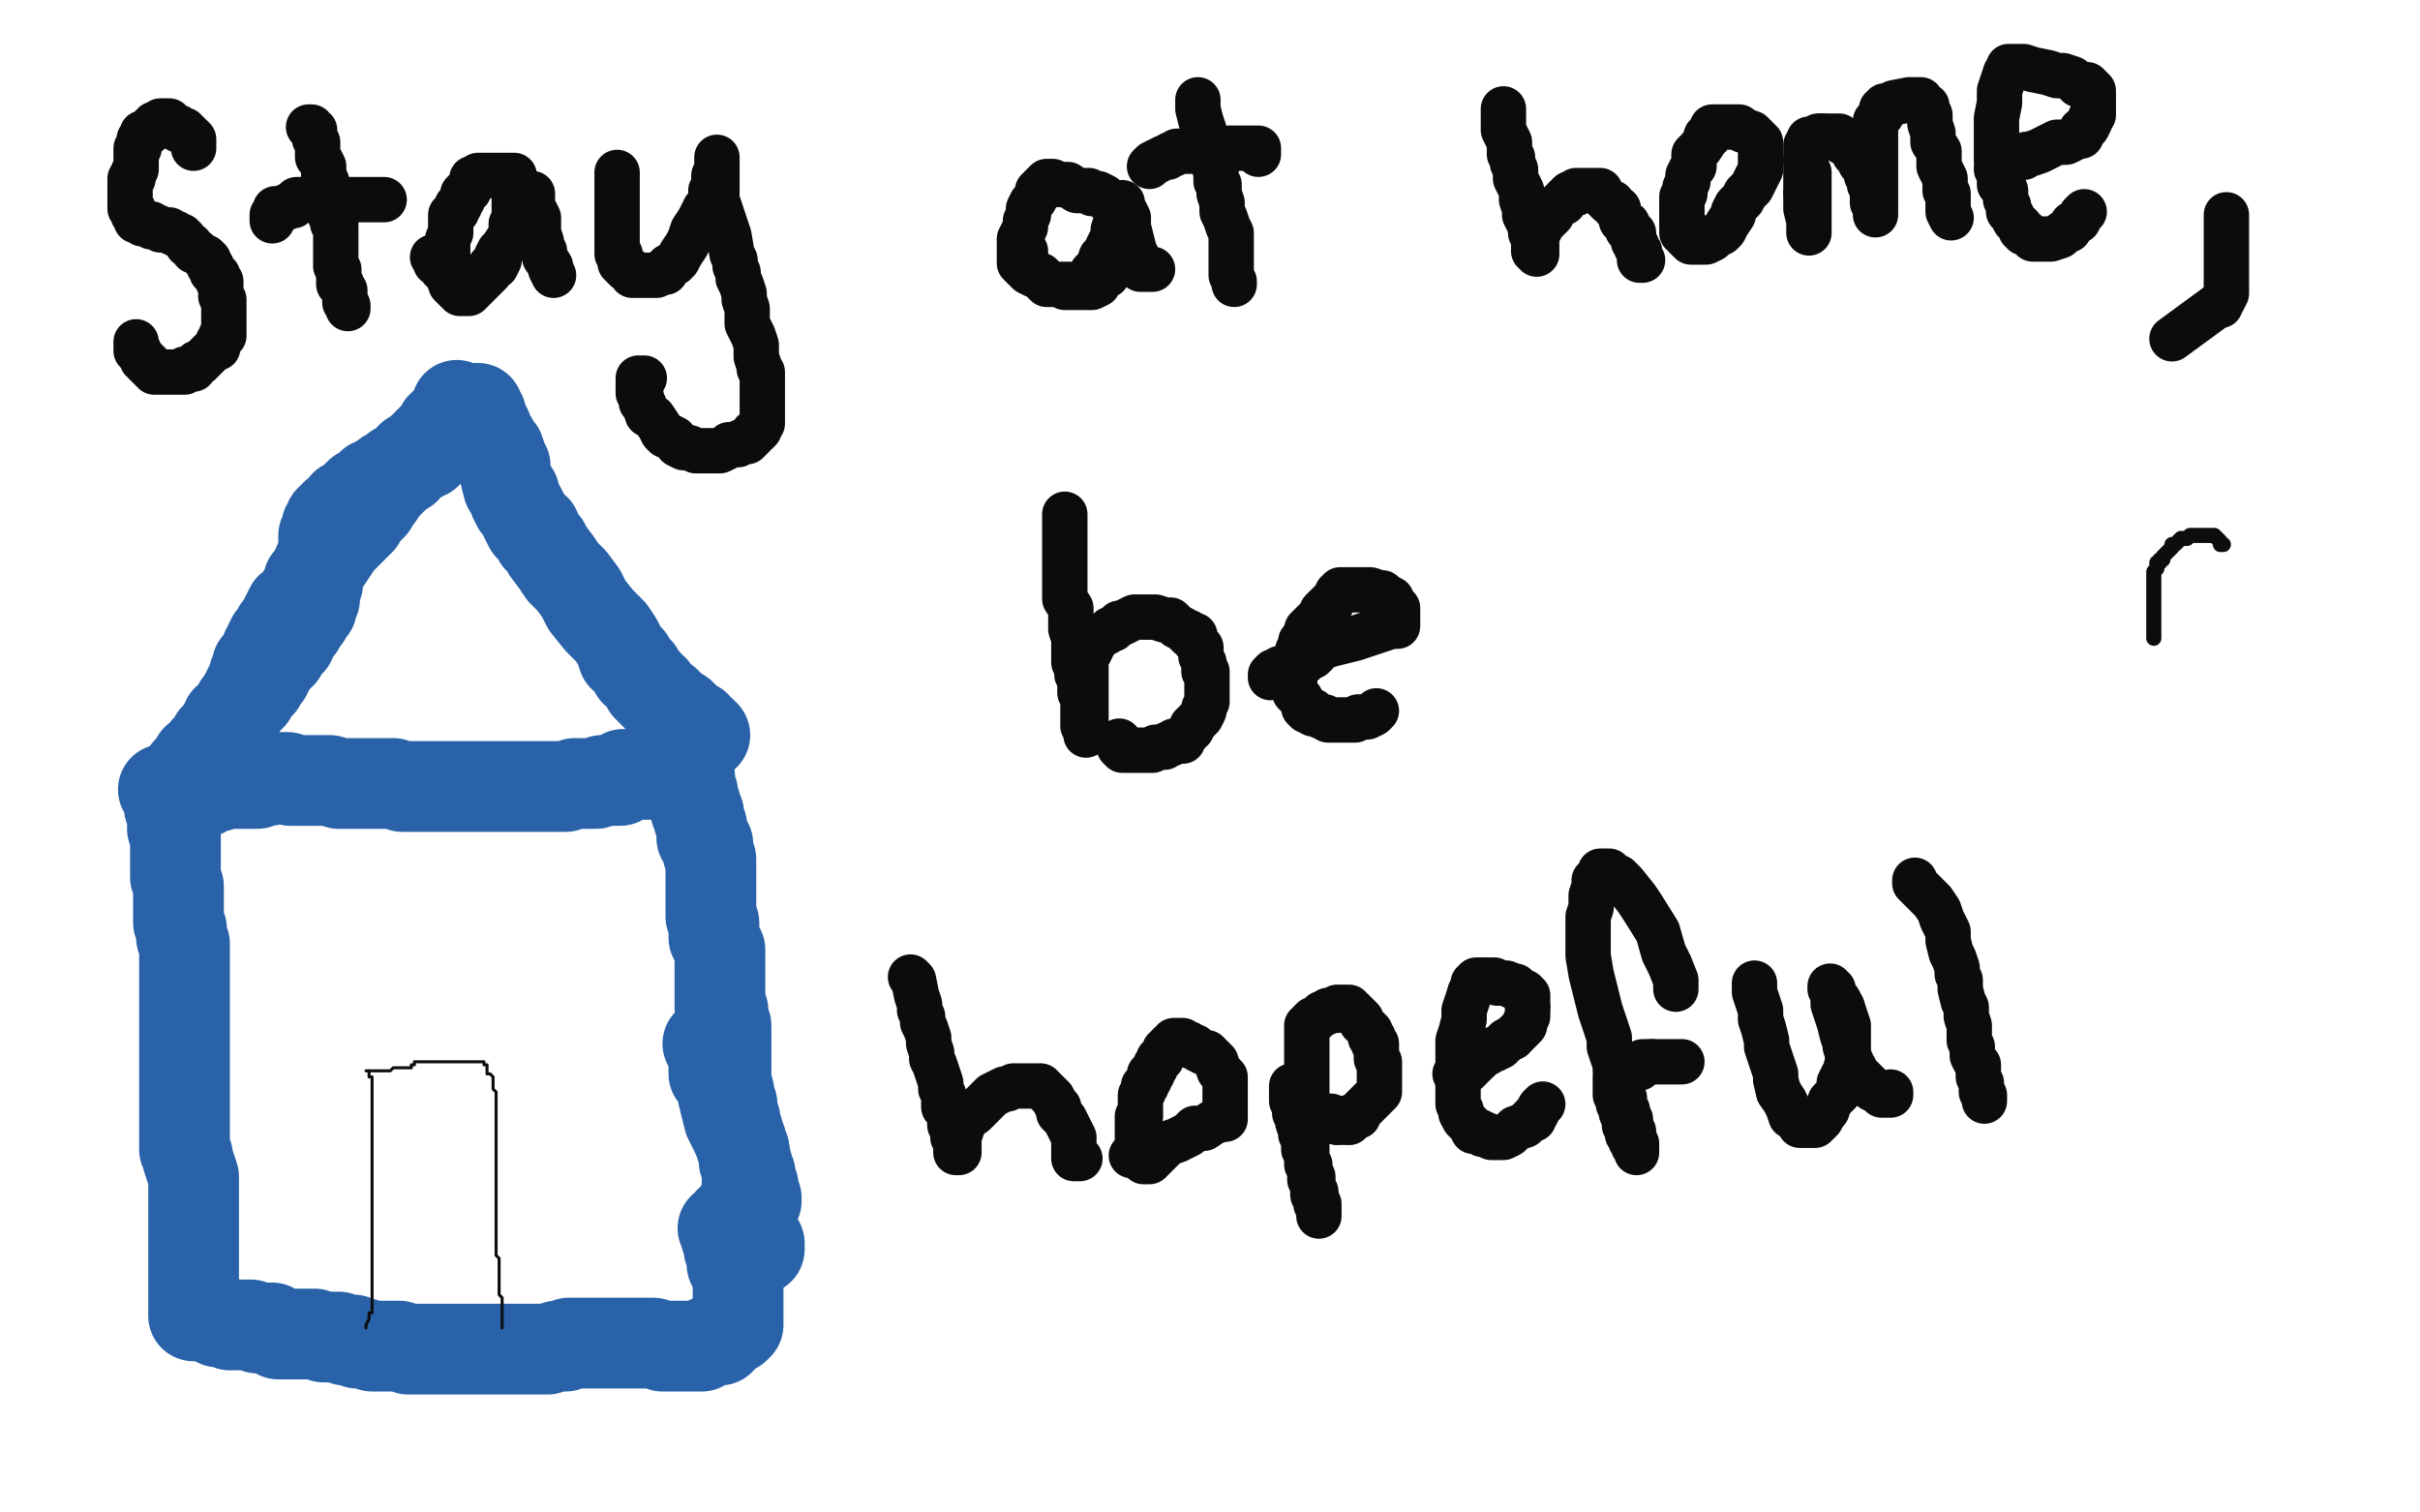
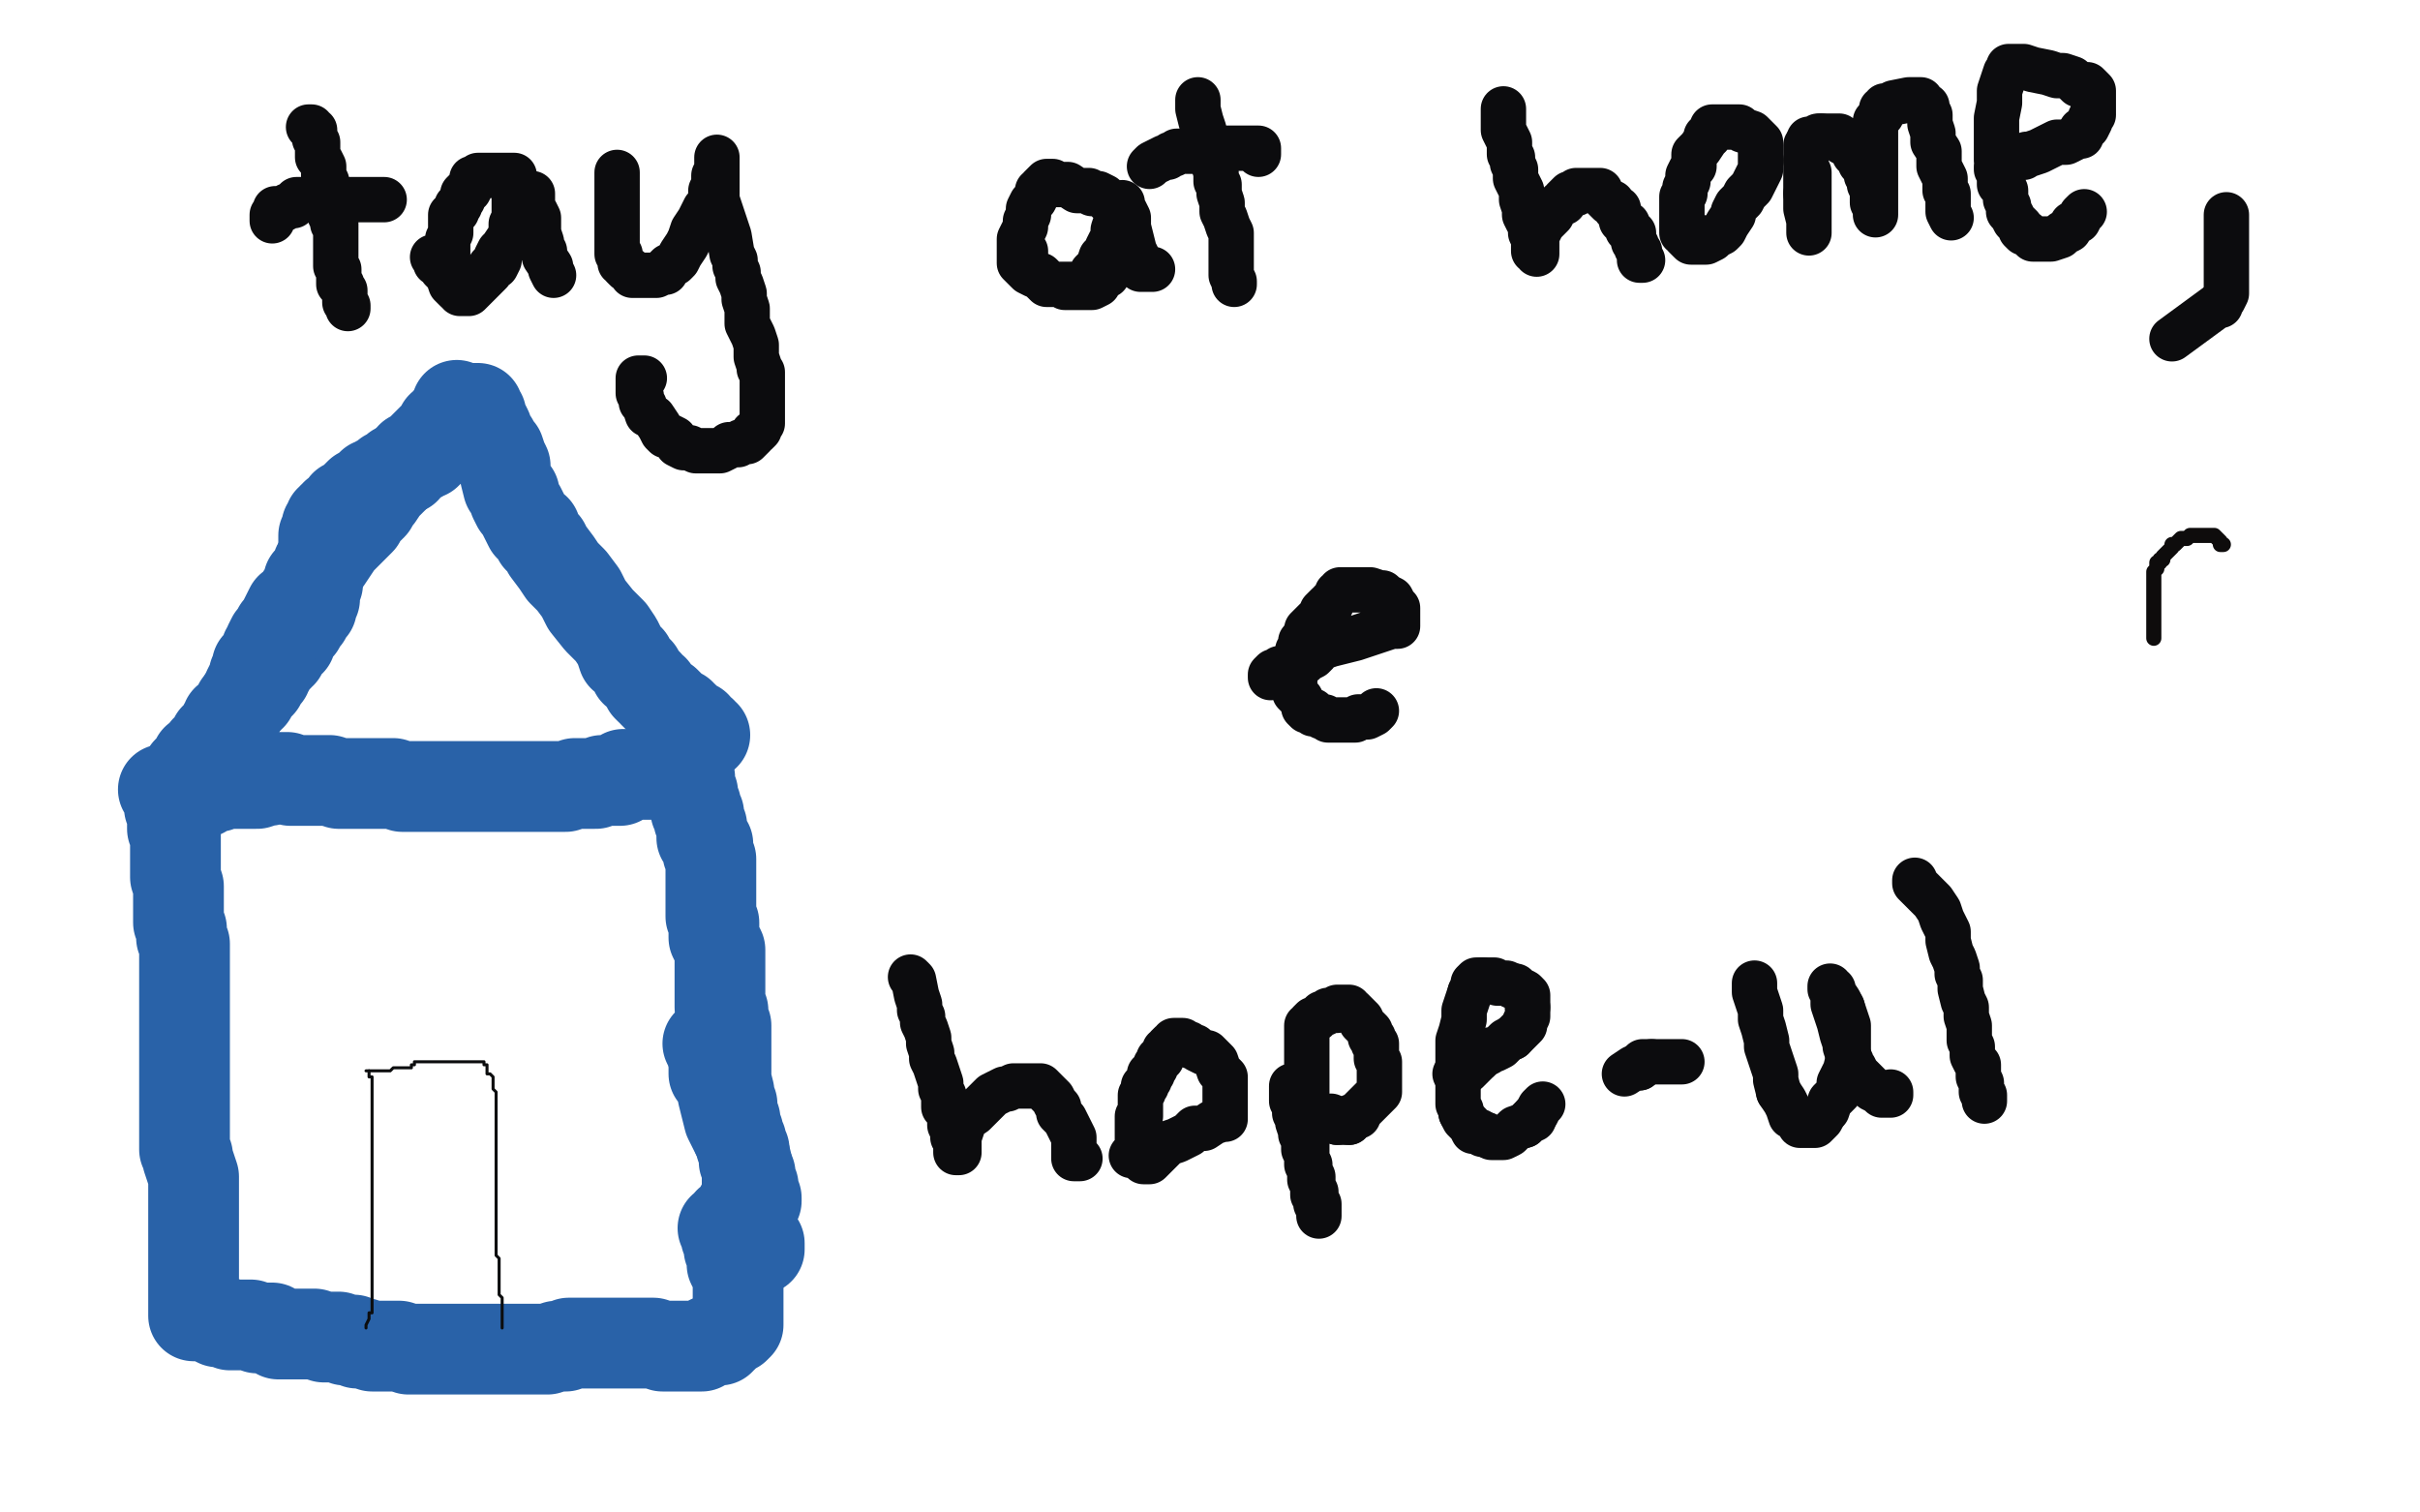
<svg xmlns="http://www.w3.org/2000/svg" width="800" height="500" version="1.1" style="stroke-antialiasing: false">
  <desc>This SVG has been created on https://colorillo.com/</desc>
  <rect x="0" y="0" width="800" height="500" style="fill: rgb(255,255,255); stroke-width:0" />
  <polyline points="60,261 60,260 60,260 60,259 60,259 60,258 60,258 61,258 61,258 61,257 62,256 62,255 63,254 64,254 64,253 65,252 65,251 66,251 67,250 68,249 68,248 69,248 69,247 70,246 71,245 71,244 72,244 72,243 73,243 73,242 74,241 74,240 75,240 75,239 75,238 76,238 77,237 78,237 78,236 78,235 79,235 79,234 79,233 80,233 81,232 81,231 82,231 82,230 83,230 83,229 84,228 85,227 86,226 86,225 87,224 87,223 88,223 88,222 89,221 89,220 90,219 91,218 92,217 92,216 93,216 93,215 94,214 94,213 95,212 96,212 96,211 96,210 97,209 97,208 98,208 99,207 99,206 100,205 101,204 101,203 101,202 103,201 103,199 104,198 104,195 104,194 105,193 105,191 105,190 106,188 106,186 106,185 107,184 107,183 107,182 107,181 107,180 107,179 107,178 107,177 108,176 108,175 108,174 109,174 109,173 109,172 110,172 110,171 111,171 111,170 112,170 113,169 114,167 115,167 116,166 117,166 117,165 118,164 119,163 120,163 121,162 122,162 122,161 123,160 124,160 125,159 127,159 128,157 129,157 130,156 131,156 131,155 132,155 133,155 134,155 134,154 135,153 136,153 136,152 137,152 138,151 139,151 139,150 141,150 142,149 143,148 144,147 145,146 146,145 147,145 148,145 148,144 149,143 150,143 150,142 151,141 152,141 152,140 153,139 154,139 154,138 155,138 155,137 156,136 157,135 158,135 158,136 159,137 159,138 160,140 161,142 161,143 162,145 163,146 163,147 164,148 165,149 166,152 167,154 167,157 168,161 170,163 170,165 171,167 172,168 173,170 174,172 175,174 177,175 177,176 178,178 180,180 181,182 184,186 186,189 189,192 192,196 194,200 198,205 200,207 202,209 204,212 205,214 206,217 208,218 209,220 210,222 211,222 212,224 213,225 214,226 214,227 215,228 216,228 216,229 217,230 218,231 219,232 220,232 221,233 222,234 223,235 224,236 225,236 225,237 226,237 227,238 227,239 228,239 229,240 230,240 230,241 231,242 232,242 232,243 233,243" style="fill: none; stroke: #2962a8; stroke-width: 30; stroke-linejoin: round; stroke-linecap: round; stroke-antialiasing: false; stroke-antialias: 0; opacity: 1.0" />
  <polyline points="151,134 151,135 151,135 151,136 151,136 150,137 150,137 149,138 149,138 148,139 148,139 148,140 148,140 146,141 146,142 145,143 144,144 143,145 142,146 141,147 140,148 139,149 137,151 136,151 135,153 134,154 132,155 130,158 128,160 127,161 125,164 124,165 123,167 120,170 119,172 117,174 115,176 112,179 108,185 105,187 104,190 102,192 102,194 101,195 99,198 98,200 96,201 95,203 94,205 93,207 92,208 92,209 91,210 90,211 89,213 89,214 88,215 88,216 87,218 85,220 85,222 84,223 84,224 84,225 83,226 82,228 82,229 81,230 81,231 80,232 80,233 79,235 78,236 77,238 76,240 75,242 72,245 71,247 70,248 69,250 68,251 68,252 66,254 66,255 66,256 65,258 65,260 65,262 64,262 65,262 66,262 67,262 70,260 72,260 74,259 76,259 78,259 81,259 83,259 85,259 88,258 89,258 91,257 92,257 93,257 95,257 96,258 98,258 100,258 102,258 103,258 106,258 107,258 109,258 112,259 114,259 117,259 119,259 122,259 124,259 127,259 130,259 133,260 135,260 136,260 138,260 140,260 141,260 143,260 144,260 146,260 147,260 150,260 151,260 154,260 156,260 158,260 159,260 161,260 163,260 164,260 167,260 169,260 172,260 175,260 179,260 182,260 185,260 187,260 190,259 193,259 195,259 197,259 199,258 200,258 202,258 203,258 205,258 206,257 206,256 207,256 209,256 211,256 214,256 215,256 217,256 218,256 220,255 222,255 223,254 224,254 225,254 226,254 227,254 227,255 227,256 227,257 228,257 228,258 228,259 228,260 228,261 229,262 229,263 229,264 230,266 230,268 231,269 231,271 232,273 232,275 232,277 234,279 234,281 234,282 235,284 235,285 235,288 235,289 235,293 235,295 235,297 235,300 235,303 236,305 236,309 236,310 237,312 238,314 238,316 238,317 238,320 238,323 238,324 238,326 238,329 238,331 238,333 239,334 239,336 239,338 240,339 240,342 240,344 240,347 240,351 240,354 240,357 241,361 241,363 242,365 242,367 242,368 243,370 243,372 244,374 244,376 245,377 245,379 246,380 246,382 246,383 246,384 247,386 247,387 248,388 248,390 249,392 249,393 249,394 249,395 250,396 250,397 249,398 249,400 248,407 251,411 251,413" style="fill: none; stroke: #2962a8; stroke-width: 30; stroke-linejoin: round; stroke-linecap: round; stroke-antialiasing: false; stroke-antialias: 0; opacity: 1.0" />
  <polyline points="54,261 55,261 55,261 55,262 55,262 56,262 56,262 56,263 56,264 56,265 56,266 56,267 57,267 57,269 57,270 57,272 57,274 58,276 58,278 58,280 58,282 58,284 58,286 58,288 58,290 59,293 59,296 59,299 59,303 59,305 60,307 60,308 60,310 61,312 61,315 61,318 61,320 61,323 61,326 61,328 61,330 61,332 61,334 61,337 61,339 61,341 61,344 61,347 61,349 61,352 61,354 61,358 61,361 61,364 61,367 61,369 61,372 61,375 61,378 61,380 62,382 62,383 63,386 64,389 64,390 64,392 64,394 64,395 64,396 64,397 64,399 64,400 64,401 64,402 64,404 64,406 64,408 64,410 64,411 64,413 64,416 64,417 64,418 64,419 64,420 64,421 64,422 64,423 64,424 64,425 64,427 64,428 64,430 64,431 64,432 64,434 64,435 65,435 66,435 67,435 68,435 70,436 72,437 74,437 76,438 78,438 80,438 81,438 83,438 85,439 87,439 88,439 90,439 92,441 95,441 98,441 102,441 104,441 107,442 110,442 112,442 114,443 117,443 118,444 120,444 123,445 125,445 127,445 129,445 131,445 132,445 135,446 137,446 139,446 142,446 144,446 146,446 148,446 149,446 151,446 153,446 155,446 158,446 160,446 163,446 164,446 167,446 169,446 171,446 173,446 175,446 177,446 179,446 181,446 184,445 185,445 187,445 188,444 191,444 194,444 195,444 198,444 200,444 202,444 205,444 207,444 208,444 210,444 211,444 213,444 215,444 216,444 219,445 220,445 221,445 223,445 225,445 227,445 229,445 230,445 231,445 232,445 233,444 235,443 237,443 238,443 238,442 239,442 240,441 241,440 242,439 243,439 244,438 244,437 244,436 244,435 244,434 244,433 244,431 244,429 244,427 244,426 244,424 244,422 243,420 242,418 242,417 242,415 241,413 241,411 241,410 240,409 240,408 240,407 240,406 239,406 240,406 241,404 242,404 243,403 244,403 244,401 245,400 245,399 246,398 246,397 247,396 247,394 247,391 247,390 247,389 247,387 247,385 246,381 245,378 243,374 241,370 240,366 239,362 238,357 236,355 236,351 235,347 234,345" style="fill: none; stroke: #2962a8; stroke-width: 30; stroke-linejoin: round; stroke-linecap: round; stroke-antialiasing: false; stroke-antialias: 0; opacity: 1.0" />
  <polyline points="121,354 122,354 122,354 122,355 122,355 122,356 122,356 123,356 123,357 123,358 123,359 123,360 123,361 123,363 123,364 123,365 123,367 123,368 123,370 123,371 123,372 123,373 123,374 123,376 123,377 123,378 123,379 123,380 123,382 123,383 123,385 123,386 123,388 123,389 123,390 123,393 123,395 123,397 123,398 123,399 123,400 123,402 123,403 123,404 123,405 123,406 123,407 123,409 123,410 123,411 123,412 123,413 123,414 123,415 123,416 123,417 123,418 123,419 123,420 123,421 123,422 123,423 123,424 123,425 123,426 123,427 123,428 123,429 123,430 123,431 123,432 123,433 123,434 122,434 122,436 121,438 121,439" style="fill: none; stroke: #0c0d0e; stroke-width: 1; stroke-linejoin: round; stroke-linecap: round; stroke-antialiasing: false; stroke-antialias: 0; opacity: 1.0" />
  <polyline points="122,354 123,354 123,354 124,354 124,354 125,354 125,354 126,354 126,354 127,354 127,354 128,354 129,354 130,353 131,353 132,353 133,353 134,353 136,353 136,352 137,352 137,351 139,351 140,351 141,351 142,351 143,351 144,351 145,351 146,351 147,351 148,351 149,351 150,351 151,351 153,351 154,351 155,351 156,351 157,351 158,351 159,351 160,351 160,352 161,352 161,353 161,354 161,355 162,355 163,356 163,357 163,358 163,360 164,361 164,363 164,364 164,366 164,368 164,369 164,371 164,373 164,374 164,377 164,378 164,380 164,382 164,384 164,387 164,389 164,391 164,393 164,396 164,398 164,401 164,403 164,405 164,407 164,408 164,409 164,411 164,412 164,414 164,415 165,416 165,418 165,419 165,421 165,422 165,423 165,425 165,426 165,428 166,429 166,432 166,433 166,435 166,436 166,437 166,438 166,439" style="fill: none; stroke: #0c0d0e; stroke-width: 1; stroke-linejoin: round; stroke-linecap: round; stroke-antialiasing: false; stroke-antialias: 0; opacity: 1.0" />
-   <polyline points="64,49 64,48 64,48 64,47 64,47 64,46 64,46 63,45 63,45 62,45 62,45 62,44 62,44 61,44 61,43 60,43 59,43 59,42 58,42 57,42 57,41 56,40 55,40 54,40 53,40 52,41 51,41 51,42 50,42 49,43 49,44 48,44 47,44 47,45 47,46 46,46 46,47 46,48 46,49 45,49 45,50 45,51 45,52 45,53 45,54 45,55 45,56 44,57 44,58 44,59 43,59 43,60 43,61 43,62 43,63 43,64 43,65 43,66 43,67 43,69 44,69 44,70 44,71 45,72 45,73 46,73 47,74 48,74 49,74 50,74 50,75 51,75 52,75 53,76 54,76 55,76 56,76 57,77 58,77 59,78 60,78 61,79 62,81 63,81 64,83 65,83 66,84 67,85 68,85 69,86 69,87 69,88 70,88 70,89 70,90 71,90 72,91 72,92 72,93 73,93 73,94 73,95 73,96 73,97 73,98 74,99 74,100 74,101 74,102 74,103 74,104 74,105 74,106 74,107 74,108 74,109 74,110 74,111 73,111 73,112 72,113 72,114 72,115 71,115 70,116 69,117 68,118 67,119 66,120 65,120 64,121 64,122 63,122 61,122 61,123 60,123 59,123 58,123 57,123 56,123 54,123 53,123 52,123 51,123 51,122 50,122 50,121 49,121 49,120 48,120 48,119 47,119 47,118 46,117 46,116 45,116 45,113" style="fill: none; stroke: #0c0c0e; stroke-width: 15; stroke-linejoin: round; stroke-linecap: round; stroke-antialiasing: false; stroke-antialias: 0; opacity: 1.0" />
  <polyline points="102,42 103,42 103,42 103,43 103,43 104,43 104,43 104,44 104,44 104,45 104,46 105,47 105,49 105,50 105,52 106,53 107,55 107,56 107,58 108,60 108,61 108,62 109,63 109,64 109,66 109,67 109,68 109,70 109,71 110,73 110,74 111,74 111,76 111,77 111,79 111,80 111,82 111,83 111,84 111,85 111,87 111,88 112,89 112,90 112,91 112,92 112,93 112,94 113,94 113,95 114,96 114,97 114,98 114,99 114,100 115,101 115,102" style="fill: none; stroke: #0c0c0e; stroke-width: 15; stroke-linejoin: round; stroke-linecap: round; stroke-antialiasing: false; stroke-antialias: 0; opacity: 1.0" />
  <polyline points="90,73 90,72 90,72 90,71 91,70 91,69 92,69 93,69 94,69 95,68 96,68 97,68 98,67 98,66 99,66 101,66 102,66 103,66 104,66 105,66 106,66 107,66 108,66 109,66 110,66 111,66 112,66 113,66 116,66 117,66 119,66 120,66 121,66 122,66 123,66 124,66 125,66 127,66" style="fill: none; stroke: #0c0c0e; stroke-width: 15; stroke-linejoin: round; stroke-linecap: round; stroke-antialiasing: false; stroke-antialias: 0; opacity: 1.0" />
  <polyline points="143,85 144,85 144,85 144,86 144,86 144,87 144,87 145,87 145,87 146,88 146,88 146,89 146,89 147,90 148,91 150,91 151,92 152,93 153,93 155,94 157,93 158,93 159,93 160,92 161,91 162,90 162,89 164,88 165,86 165,84 166,82 168,79 169,78 169,75 169,74 170,72 170,71 170,68 170,65 170,64 170,62 170,61 170,60 170,59 170,58 169,58 168,58 167,58 166,58 165,58 164,58 163,58 162,58 161,58 159,58 158,58 157,59 156,59 156,60 156,61 155,63 154,63 153,64 153,65 153,66 152,67 152,68 151,68 151,69 151,70 150,70 150,71 149,71 149,73 149,74 149,75 149,77 148,79 148,81 148,82 148,84 148,87 148,90 148,91 149,94 150,95 151,96 152,96 152,97 153,97 154,97 155,97 156,96 157,95 159,93 160,91 161,90 162,88 164,86 164,85 165,83 167,81 169,78 170,77 171,76 171,75 171,74 172,73 173,71 173,70 175,69 175,68 175,67 175,66 176,65 176,64 176,65 176,66 176,67 176,68 176,69 177,70 178,72 178,74 178,77 179,80 179,82 180,83 180,84 180,85 182,88 182,89 183,91" style="fill: none; stroke: #0c0c0e; stroke-width: 15; stroke-linejoin: round; stroke-linecap: round; stroke-antialiasing: false; stroke-antialias: 0; opacity: 1.0" />
  <polyline points="204,57 204,58 204,58 204,59 204,59 204,60 204,60 204,61 204,61 204,63 204,64 204,66 204,67 204,68 204,71 204,72 204,73 204,74 204,75 204,77 204,78 204,79 204,80 204,82 204,83 204,84 205,84 205,85 205,86 205,87 206,87 206,88 207,89 208,89 209,90 209,91 210,91 211,91 212,91 213,91 214,91 215,91 217,91 219,90 220,90 220,89 221,88 223,87 224,86 225,84 227,81 228,79 229,76 231,73 232,71 233,69 234,68 235,66 235,63 236,61 236,58 237,56 237,54 237,53 237,52 237,53 237,55 237,57 237,61 237,66 239,72 241,78 242,84 243,86 243,88 244,90 244,92 245,94 246,97 246,99 247,102 247,104 247,107 248,109 249,111 250,114 250,116 250,118 251,121 251,122 252,123 252,126 252,128 252,130 252,132 252,134 252,135 252,136 252,137 252,138 252,139 252,140 251,141 251,142 250,143 249,143 249,144 247,146 246,146 245,146 244,147 242,147 241,147 240,148 238,149 235,149 232,149 230,149 228,148 226,148 224,147 223,145 221,144 220,144 219,143 218,141 216,138 214,137 213,134 212,133 212,131 211,130 211,129 211,128 211,127 211,126 211,125 212,125 213,125" style="fill: none; stroke: #0c0c0e; stroke-width: 15; stroke-linejoin: round; stroke-linecap: round; stroke-antialiasing: false; stroke-antialias: 0; opacity: 1.0" />
  <polyline points="339,83 339,84 339,84 339,85 339,85 339,86 339,86 339,87 340,88 340,89 341,90 343,91 345,93 346,94 347,94 348,94 350,94 351,94 352,95 354,95 356,95 359,95 360,95 361,95 363,94 364,92 365,91 366,91 367,89 368,87 370,84 371,82 372,81 373,79 373,77 373,75 373,74 373,73 373,72 372,72 372,71 371,70 370,69 369,68 368,67 367,67 365,65 363,64 361,64 360,63 358,63 356,63 353,61 351,61 349,61 348,60 347,60 346,60 345,61 344,62 344,63 343,63 343,64 342,66 341,67 340,69 340,71 339,73 339,75 338,77 337,79 337,80 337,81 337,83 337,84 337,85 337,86 337,87 338,88 339,89 340,90 342,91 344,91 345,92 347,94 349,94 351,94 353,94 354,94 355,94 356,94 357,94 360,92 361,90 363,88 364,85 366,83 366,82 367,80 368,79 368,76 369,73 370,69 371,67 371,68 372,70 373,72 373,75 374,79 375,83 376,85 377,87 377,88 377,89 378,89 379,89 380,89 381,89" style="fill: none; stroke: #0c0c0e; stroke-width: 15; stroke-linejoin: round; stroke-linecap: round; stroke-antialiasing: false; stroke-antialias: 0; opacity: 1.0" />
  <polyline points="396,33 396,34 396,34 396,36 396,36 397,40 397,40 398,43 398,43 398,46 398,46 400,50 400,50 400,52 401,54 402,57 402,60 403,61 403,62 403,64 404,67 404,70 405,72 406,75 407,77 407,78 407,79 407,80 407,82 407,85 407,88 407,91 408,93 408,94" style="fill: none; stroke: #0c0c0e; stroke-width: 15; stroke-linejoin: round; stroke-linecap: round; stroke-antialiasing: false; stroke-antialias: 0; opacity: 1.0" />
  <polyline points="380,55 381,54 381,54 383,53 383,53 385,52 385,52 386,52 386,52 387,51 387,51 388,51 389,50 391,50 393,50 394,50 396,50 397,50 398,49 399,49 400,49 401,49 403,49 404,49 405,49 407,49 408,49 409,49 410,49 411,49 412,49 413,49 414,49 415,49 416,49 416,50 416,51" style="fill: none; stroke: #0c0c0e; stroke-width: 15; stroke-linejoin: round; stroke-linecap: round; stroke-antialiasing: false; stroke-antialias: 0; opacity: 1.0" />
  <polyline points="497,36 497,37 497,37 497,38 497,38 497,41 497,41 497,43 497,43 498,45 498,45 499,47 499,47 499,49 499,51 500,52 500,54 501,56 501,57 501,59 502,61 503,63 503,65 503,66 504,69 504,71 505,73 506,74 506,77 507,79 507,81 507,82 507,83 508,83 508,84 508,83 508,81 508,80 508,78 509,76 510,74 511,73 513,71 514,69 515,68 516,67 517,67 517,66 518,65 519,64 520,64 521,64 521,63 522,63 523,63 524,63 525,63 526,63 527,63 528,63 529,63 529,64 530,65 531,66 532,67 533,67 534,69 535,69 535,70 536,72 536,73 537,74 538,74 538,75 538,76 539,77 540,77 540,78 540,79 540,80 541,81 541,82 542,83 542,85 542,86 543,86" style="fill: none; stroke: #0c0c0e; stroke-width: 15; stroke-linejoin: round; stroke-linecap: round; stroke-antialiasing: false; stroke-antialias: 0; opacity: 1.0" />
  <polyline points="557,77 557,78 557,78 559,80 559,80 560,80 560,80 561,80 562,80 564,80 566,79 567,78 569,77 570,76 571,74 573,71 573,70 574,68 576,66 577,64 579,62 580,60 581,58 582,56 582,53 582,50 582,49 582,48 582,47 581,46 579,44 576,43 575,42 574,42 573,42 571,42 570,42 568,42 567,42 566,42 566,43 565,44 565,45 564,45 564,46 562,49 560,51 560,52 560,55 559,56 558,58 558,59 558,60 557,62 557,63 557,64 556,65 556,66 556,67 556,69 556,70 556,72 556,73 556,74 556,76 556,77 557,77 559,77" style="fill: none; stroke: #0c0c0e; stroke-width: 15; stroke-linejoin: round; stroke-linecap: round; stroke-antialiasing: false; stroke-antialias: 0; opacity: 1.0" />
  <polyline points="598,57 598,58 598,58 598,59 598,59 598,60 598,60 598,61 598,61 598,62 598,62 598,64 598,64 598,65 598,67 598,69 598,71 598,74 598,75 598,76 598,77 598,76 598,73 597,69 597,66 597,64" style="fill: none; stroke: #0c0c0e; stroke-width: 15; stroke-linejoin: round; stroke-linecap: round; stroke-antialiasing: false; stroke-antialias: 0; opacity: 1.0" />
  <polyline points="598,48 598,47 598,46 599,46 600,46 601,46 601,45 602,45" style="fill: none; stroke: #0c0c0e; stroke-width: 15; stroke-linejoin: round; stroke-linecap: round; stroke-antialiasing: false; stroke-antialias: 0; opacity: 1.0" />
  <polyline points="597,53 597,52 597,51 597,49 597,48 598,48" style="fill: none; stroke: #0c0c0e; stroke-width: 15; stroke-linejoin: round; stroke-linecap: round; stroke-antialiasing: false; stroke-antialias: 0; opacity: 1.0" />
  <polyline points="597,64 597,62 597,60 597,58 597,56 597,55 597,54 597,53" style="fill: none; stroke: #0c0c0e; stroke-width: 15; stroke-linejoin: round; stroke-linecap: round; stroke-antialiasing: false; stroke-antialias: 0; opacity: 1.0" />
  <polyline points="602,45 603,45 604,45 605,45 606,45 607,45 608,45 609,46 609,47 611,48 612,48 612,49 613,50 613,51 615,52 615,54 616,55 617,57 617,58 618,59 618,60 618,61 619,63 619,65 619,66 619,67 620,67 620,68 620,69 620,70 620,71 620,70 620,69 620,67 620,64 620,62 620,60 620,59 620,58 620,57 620,56 620,55 620,53 620,52 620,49 620,47 620,45 620,43 620,41 620,40 621,39 622,38 622,37 622,36 623,36 623,35 624,35 626,34 631,33 632,33 634,33 635,33 635,34 637,35 637,36 638,38 638,41 639,44 639,47 641,50 641,52 641,55 642,57 643,59 643,61 643,63 644,64 644,65 644,66 644,68 644,69 644,70 645,72" style="fill: none; stroke: #0c0c0e; stroke-width: 15; stroke-linejoin: round; stroke-linecap: round; stroke-antialiasing: false; stroke-antialias: 0; opacity: 1.0" />
  <polyline points="660,56 660,55 660,55 661,54 661,54 662,53 662,53 664,53 664,53 666,52 667,52 669,52 670,51 671,51 674,50 676,49 680,47 683,47 685,46 687,45 688,45 688,44 688,43 689,43 690,42 691,40 691,39 692,38 692,36 692,34 692,33 692,32 692,30 690,28 687,28 685,26 682,25 680,25 677,24 672,23 669,22 667,22 666,22 665,22 664,22 664,23 663,24 662,27 661,30 661,34 660,39 660,44 660,49 660,53 661,57 661,61 663,63 663,66 664,68 664,70 665,71 666,73 667,74 668,75 668,76 669,77 670,77 671,78 672,79 674,79 675,79 677,79 678,79 681,78 682,77 684,76 685,74 687,73 688,71 689,70" style="fill: none; stroke: #0c0c0e; stroke-width: 15; stroke-linejoin: round; stroke-linecap: round; stroke-antialiasing: false; stroke-antialias: 0; opacity: 1.0" />
  <polyline points="736,72 736,71 736,71 736,72 736,73 736,74 736,75 736,76 736,77 736,78 736,80 736,81 736,82 736,83 736,84 736,86 736,87 736,88 736,89 736,90 736,92 736,93 736,94 736,95 736,96 736,97 735,99 734,100 734,101 733,101 718,112" style="fill: none; stroke: #0c0c0e; stroke-width: 15; stroke-linejoin: round; stroke-linecap: round; stroke-antialiasing: false; stroke-antialias: 0; opacity: 1.0" />
-   <polyline points="352,170 352,171 352,171 352,172 352,172 352,173 352,173 352,175 352,175 352,177 352,177 352,181 352,181 352,184 352,187 352,190 352,195 352,198 354,201 354,203 354,206 354,208 355,211 355,213 355,215 355,216 355,218 355,219 356,220 356,221 356,223 357,225 357,226 357,227 357,229 358,230 358,231 358,232 358,233 358,234 358,236 358,237 358,238 358,239 358,240 359,240 359,241 359,242 359,243 359,242 359,241 359,240 359,239 359,237 359,234 359,233 359,230 359,228 359,226 359,222 359,220 359,219 359,218 359,217 360,216 361,214 362,212 364,210 366,209 367,208 368,208 369,207 370,206 371,206 373,205 375,204 378,204 380,204 382,204 385,205 387,205 389,207 391,208 392,209 393,209 393,210 394,210 395,210 395,212 396,213 397,214 397,215 397,216 397,217 398,219 398,220 398,222 399,222 399,223 399,224 399,225 399,227 399,229 399,230 399,232 398,234 398,235 397,237 396,238 394,240 394,241 393,242 392,243 391,244 391,245 390,245 389,245 388,245 387,246 386,246 385,247 384,247 383,247 382,247 381,248 380,248 379,248 378,248 377,248 376,248 375,248 374,248 373,248 372,248 371,248 371,247 370,247 370,246 370,245" style="fill: none; stroke: #0c0c0e; stroke-width: 15; stroke-linejoin: round; stroke-linecap: round; stroke-antialiasing: false; stroke-antialias: 0; opacity: 1.0" />
  <polyline points="420,224 420,223 420,223 421,222 421,222 422,222 422,222 423,221 423,221 424,221 425,221 426,221 427,220 429,219 431,219 432,218 434,217 435,216 436,214 437,214 440,213 444,212 448,211 451,210 457,208 460,207 462,207 462,206 462,205 462,204 462,203 462,202 462,201 461,200 460,198 458,197 457,196 456,196 453,195 451,195 449,195 448,195 447,195 446,195 445,195 444,195 443,195 443,196 442,196 442,197 440,199 440,200 439,200 438,201 437,202 437,203 436,204 435,205 433,207 432,208 432,210" style="fill: none; stroke: #0c0c0e; stroke-width: 15; stroke-linejoin: round; stroke-linecap: round; stroke-antialiasing: false; stroke-antialias: 0; opacity: 1.0" />
  <polyline points="432,210 431,211 430,212 430,213 430,214 429,215 429,216 429,217 429,219 428,221 428,222 428,225 428,227 428,229 429,230 430,231 431,233 431,234 432,235 433,235 434,235 434,236 435,236 437,237 438,237 439,238 440,238 442,238 444,238 445,238 446,238 448,238 449,237 450,237 451,237 452,237 454,236 455,235" style="fill: none; stroke: #0c0c0e; stroke-width: 15; stroke-linejoin: round; stroke-linecap: round; stroke-antialiasing: false; stroke-antialias: 0; opacity: 1.0" />
  <polyline points="301,323 302,324 302,324 303,329 303,329 304,332 304,332 304,334 304,334 305,336 305,336 305,338 305,338 306,340 307,343 307,345 308,348 308,350 309,352 310,355 311,358 311,360 312,362 312,364 312,366 314,368 314,370 314,372 315,374 315,375 315,376 316,377 316,378 316,379 316,380 316,381 317,381 317,380 317,379 317,377 317,376 318,373 319,370 322,368 324,366 326,364 328,362 330,361 332,360 333,360 335,359 336,359 338,359 339,359 341,359 342,359 343,359 344,359 346,361 347,362 348,363 349,365 350,366 350,368 352,370 353,372 354,374 355,376 355,378 355,382 355,383 356,383 357,383" style="fill: none; stroke: #0c0c0e; stroke-width: 15; stroke-linejoin: round; stroke-linecap: round; stroke-antialiasing: false; stroke-antialias: 0; opacity: 1.0" />
  <polyline points="374,382 375,382 375,382 377,382 377,382 377,383 377,383 378,383 378,383 378,384 378,384 379,384 380,384 381,383 382,382 384,380 385,379 386,378 389,377 391,376 393,375 395,373 398,373 401,371 404,370 405,370 405,369 405,368 405,366 405,364 405,362 405,361 405,360 405,358 405,356 403,354 402,351 400,349 399,348 398,348 396,347 395,346 394,346 393,345 392,345 391,344 390,344 389,344 388,344 388,345 387,345 386,346 386,347 385,347 385,348 384,349 384,350 383,350 383,351 382,352 382,353 381,354 381,355 380,355 380,357 379,358 379,359 378,359 378,360 378,361 377,362 377,363 377,364 377,365 377,366 377,367 377,368 377,369 376,369 376,371 376,372 376,373 376,374 376,375 376,376 376,377 376,378 376,379" style="fill: none; stroke: #0c0c0e; stroke-width: 15; stroke-linejoin: round; stroke-linecap: round; stroke-antialiasing: false; stroke-antialias: 0; opacity: 1.0" />
  <polyline points="427,359 427,360 427,360 427,361 427,361 427,362 427,362 427,363 427,363 427,364 427,364 428,365 428,365 428,366 428,368 429,370 429,371 430,374 430,375 431,377 431,379 431,380 432,382 432,383 433,385 433,387 434,389 434,391 434,393 434,395 435,396 435,398 436,400 436,402 436,401 436,398 435,398 435,394 433,390 433,387 432,385 432,383 432,380 432,377 432,376 432,374 432,372 432,369 432,367 432,366 432,365 432,363 432,361 432,359 432,355 432,353 432,351 432,349 432,348 432,347 432,346 432,345 432,342 432,341 432,340 432,339 433,339 433,338 434,337 435,337 436,336 437,335 438,335 439,334 440,334 441,334 442,334 442,333 443,333 444,333 445,333 446,333 446,334 447,334 448,335 449,336 450,337 450,338 451,339 452,340 453,341 453,343 454,343 454,344 454,345 455,345 455,347 455,348 455,350 456,351 456,352 456,353 456,354 456,355 456,356 456,357 456,358 456,359 456,360 456,361 455,362 454,363 453,364 451,366 450,367 449,368 449,369 447,369 447,370 446,371" style="fill: none; stroke: #0c0c0e; stroke-width: 15; stroke-linejoin: round; stroke-linecap: round; stroke-antialiasing: false; stroke-antialias: 0; opacity: 1.0" />
  <polyline points="442,371 442,370 440,369" style="fill: none; stroke: #0c0c0e; stroke-width: 15; stroke-linejoin: round; stroke-linecap: round; stroke-antialiasing: false; stroke-antialias: 0; opacity: 1.0" />
  <polyline points="446,371 444,371 443,371 442,371" style="fill: none; stroke: #0c0c0e; stroke-width: 15; stroke-linejoin: round; stroke-linecap: round; stroke-antialiasing: false; stroke-antialias: 0; opacity: 1.0" />
  <polyline points="489,350 490,349 492,348 493,347 494,347 496,346 498,344 500,343" style="fill: none; stroke: #0c0c0e; stroke-width: 15; stroke-linejoin: round; stroke-linecap: round; stroke-antialiasing: false; stroke-antialias: 0; opacity: 1.0" />
  <polyline points="481,355 482,355 482,355 483,354 483,354 484,354 484,354 485,354 485,354 486,353 486,353 487,352 487,352 489,350 489,350" style="fill: none; stroke: #0c0c0e; stroke-width: 15; stroke-linejoin: round; stroke-linecap: round; stroke-antialiasing: false; stroke-antialias: 0; opacity: 1.0" />
  <polyline points="500,343 501,342 503,340 504,339 504,338 505,336 505,335 505,333" style="fill: none; stroke: #0c0c0e; stroke-width: 15; stroke-linejoin: round; stroke-linecap: round; stroke-antialiasing: false; stroke-antialias: 0; opacity: 1.0" />
  <polyline points="490,324 488,324 487,325 487,326 487,327 486,328" style="fill: none; stroke: #0c0c0e; stroke-width: 15; stroke-linejoin: round; stroke-linecap: round; stroke-antialiasing: false; stroke-antialias: 0; opacity: 1.0" />
  <polyline points="500,326 498,325 497,325 495,325 494,324 493,324 491,324 490,324" style="fill: none; stroke: #0c0c0e; stroke-width: 15; stroke-linejoin: round; stroke-linecap: round; stroke-antialiasing: false; stroke-antialias: 0; opacity: 1.0" />
  <polyline points="505,333 505,332 505,330 505,329 504,328 502,327 501,326 500,326" style="fill: none; stroke: #0c0c0e; stroke-width: 15; stroke-linejoin: round; stroke-linecap: round; stroke-antialiasing: false; stroke-antialias: 0; opacity: 1.0" />
  <polyline points="486,328 485,331 484,334 484,337 483,341 482,344 482,346 482,349 482,352 482,355 482,358 482,362 482,365 483,367 483,368" style="fill: none; stroke: #0c0c0e; stroke-width: 15; stroke-linejoin: round; stroke-linecap: round; stroke-antialiasing: false; stroke-antialias: 0; opacity: 1.0" />
  <polyline points="491,375 493,376 495,376 496,376 497,376 499,375 501,373 504,372" style="fill: none; stroke: #0c0c0e; stroke-width: 15; stroke-linejoin: round; stroke-linecap: round; stroke-antialiasing: false; stroke-antialias: 0; opacity: 1.0" />
  <polyline points="483,368 484,370 485,371 486,372 487,374 489,374 490,375 491,375" style="fill: none; stroke: #0c0c0e; stroke-width: 15; stroke-linejoin: round; stroke-linecap: round; stroke-antialiasing: false; stroke-antialias: 0; opacity: 1.0" />
  <polyline points="507,369 508,368 509,366 510,365" style="fill: none; stroke: #0c0c0e; stroke-width: 15; stroke-linejoin: round; stroke-linecap: round; stroke-antialiasing: false; stroke-antialias: 0; opacity: 1.0" />
  <polyline points="504,372 505,371 506,370 507,370 507,369" style="fill: none; stroke: #0c0c0e; stroke-width: 15; stroke-linejoin: round; stroke-linecap: round; stroke-antialiasing: false; stroke-antialias: 0; opacity: 1.0" />
-   <polyline points="554,327 554,326 554,326 554,324 554,324 552,319 552,319 550,315 550,315 548,308 548,308 543,300 543,300 541,297 537,292 536,291 535,290 534,290 533,289 532,288 531,288 530,288 529,288 529,289 528,290 528,291 527,291 527,293 526,296 526,298 526,300 525,303 525,307 525,310 525,316 526,322 527,326 528,330 529,334 530,337 531,340 532,343 532,346 533,349 534,352 534,354 535,356 535,357 536,359 536,360 536,362 537,363 537,364 537,366 538,367 538,369 539,370 539,371 539,373 540,374 540,376 540,377 540,378 541,378 541,380 541,381 541,380 541,379 540,379 540,378 540,377 539,377 539,376 538,375 538,374 538,373 537,372 537,370 536,368 536,367 535,365 535,364 534,362 534,360 534,359 534,358 534,357 534,356 537,355" style="fill: none; stroke: #0c0c0e; stroke-width: 15; stroke-linejoin: round; stroke-linecap: round; stroke-antialiasing: false; stroke-antialias: 0; opacity: 1.0" />
  <polyline points="542,353 543,352 543,351 545,351 546,351" style="fill: none; stroke: #0c0c0e; stroke-width: 15; stroke-linejoin: round; stroke-linecap: round; stroke-antialiasing: false; stroke-antialias: 0; opacity: 1.0" />
  <polyline points="537,355 540,353 542,353" style="fill: none; stroke: #0c0c0e; stroke-width: 15; stroke-linejoin: round; stroke-linecap: round; stroke-antialiasing: false; stroke-antialias: 0; opacity: 1.0" />
  <polyline points="546,351 547,351 550,351 554,351 556,351" style="fill: none; stroke: #0c0c0e; stroke-width: 15; stroke-linejoin: round; stroke-linecap: round; stroke-antialiasing: false; stroke-antialias: 0; opacity: 1.0" />
  <polyline points="580,325 580,326 580,326 580,328 580,328 581,331 581,331 582,334 582,334 582,337 582,337 583,340 583,340 584,344 584,346 585,349 586,352 587,355 587,357 588,361" style="fill: none; stroke: #0c0c0e; stroke-width: 15; stroke-linejoin: round; stroke-linecap: round; stroke-antialiasing: false; stroke-antialias: 0; opacity: 1.0" />
  <polyline points="603,368 604,367 605,364 608,361 608,358 610,354 611,350 611,347 611,346 611,343 611,341 611,339 610,336 609,333" style="fill: none; stroke: #0c0c0e; stroke-width: 15; stroke-linejoin: round; stroke-linecap: round; stroke-antialiasing: false; stroke-antialias: 0; opacity: 1.0" />
  <polyline points="588,361 590,364 591,366 592,369 594,370 595,372 596,372 597,372 598,372 599,372 600,372 601,371 602,370 603,368" style="fill: none; stroke: #0c0c0e; stroke-width: 15; stroke-linejoin: round; stroke-linecap: round; stroke-antialiasing: false; stroke-antialias: 0; opacity: 1.0" />
  <polyline points="609,333 608,331 606,328 606,327 605,327 605,326 605,327 606,328 606,332 607,335 608,338 609,342 610,345 610,346 611,349 612,351 612,352 613,353 614,355 615,356 617,358 618,359 619,360 621,361 622,362 623,362 625,362 625,361" style="fill: none; stroke: #0c0c0e; stroke-width: 15; stroke-linejoin: round; stroke-linecap: round; stroke-antialiasing: false; stroke-antialias: 0; opacity: 1.0" />
  <polyline points="633,291 633,292 633,292 636,295 636,295 637,296 637,296 639,298 639,298 641,301 641,301 642,304 642,304 644,308 644,311 645,315 646,317 647,320 647,322 648,324 648,327 649,331 650,333 650,336 651,339 651,342 651,344 652,346 652,349 653,351 654,352 654,353 654,355 654,356 655,358 655,359 655,360 655,361 656,362 656,363 656,364" style="fill: none; stroke: #0c0c0e; stroke-width: 15; stroke-linejoin: round; stroke-linecap: round; stroke-antialiasing: false; stroke-antialias: 0; opacity: 1.0" />
  <polyline points="712,211 712,210 712,210 712,209 712,209 712,208 712,208 712,207 712,207 712,206 712,206 712,205 712,205 712,204 712,203 712,202 712,201 712,200 712,199 712,198 712,197 712,196 712,195 712,194 712,193 712,192 712,191 712,190 712,189 713,188 713,187 713,186 714,186 714,185 715,185 715,184 716,183 717,182 718,181 718,180 719,180 720,179 721,178 722,178 723,178 724,177 725,177 726,177 727,177 728,177 729,177 731,177 732,177 733,178 734,179 734,180 735,180" style="fill: none; stroke: #0e0c0c; stroke-width: 5; stroke-linejoin: round; stroke-linecap: round; stroke-antialiasing: false; stroke-antialias: 0; opacity: 1.0" />
</svg>